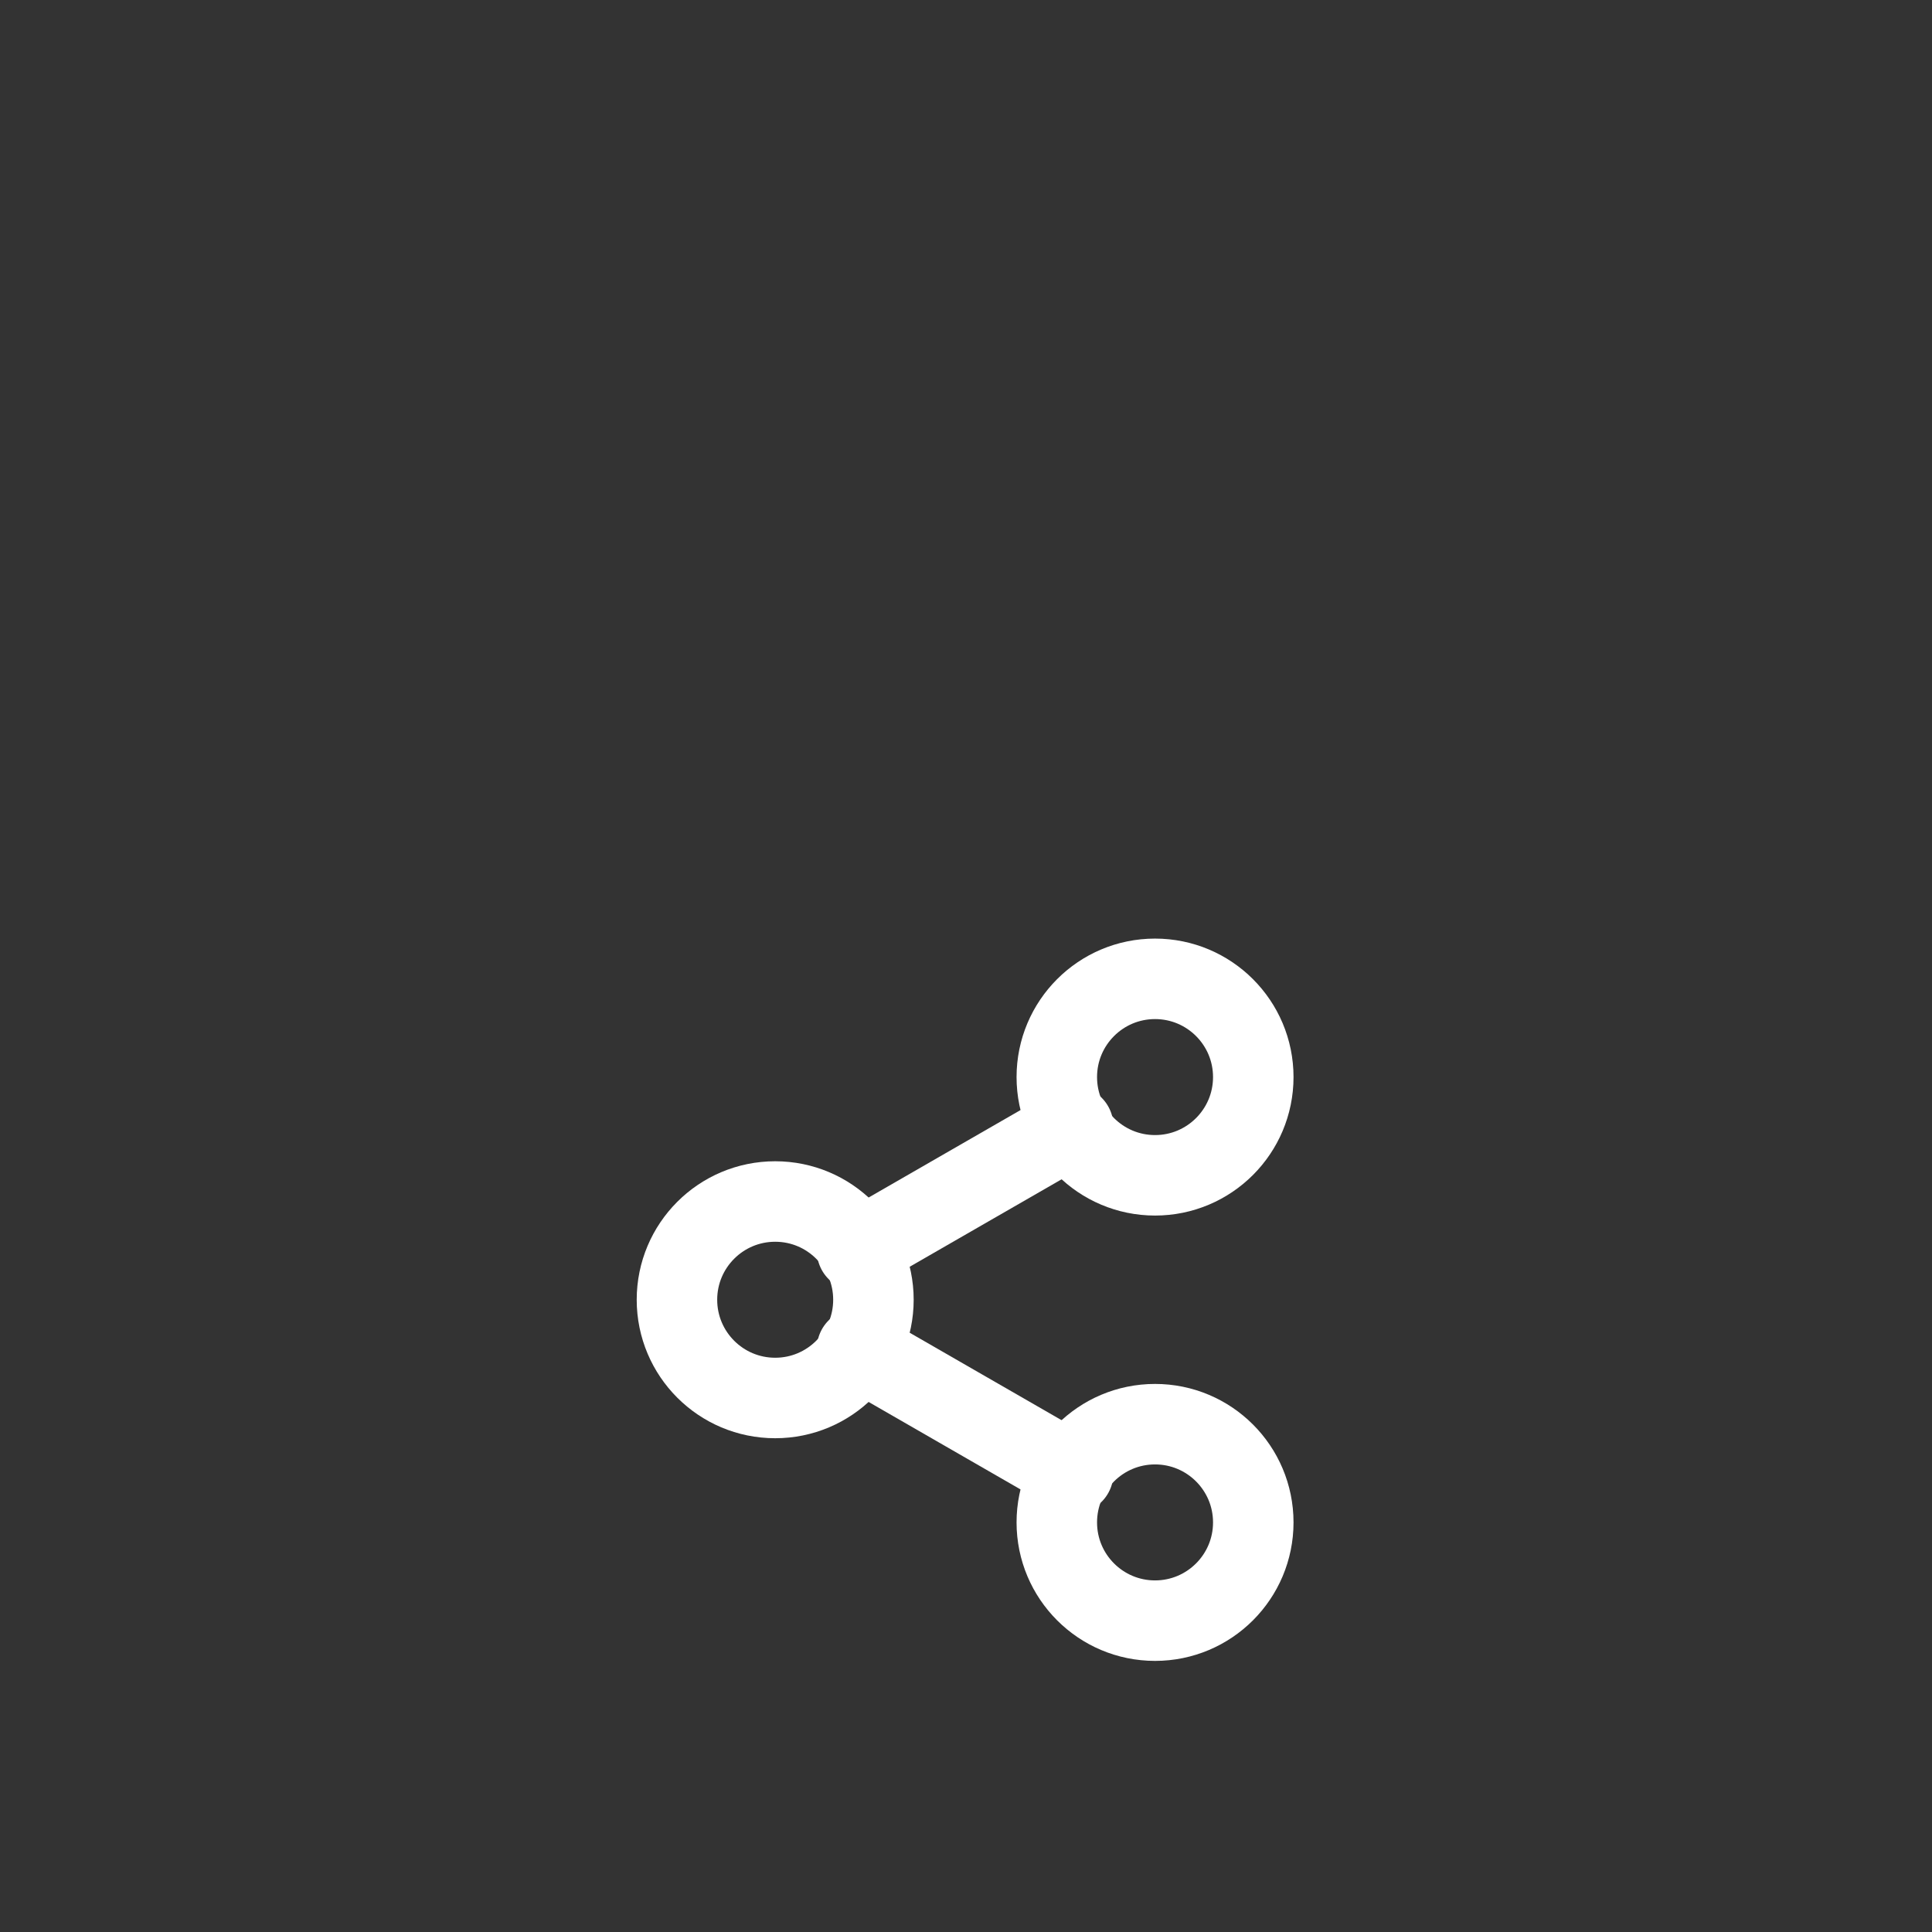
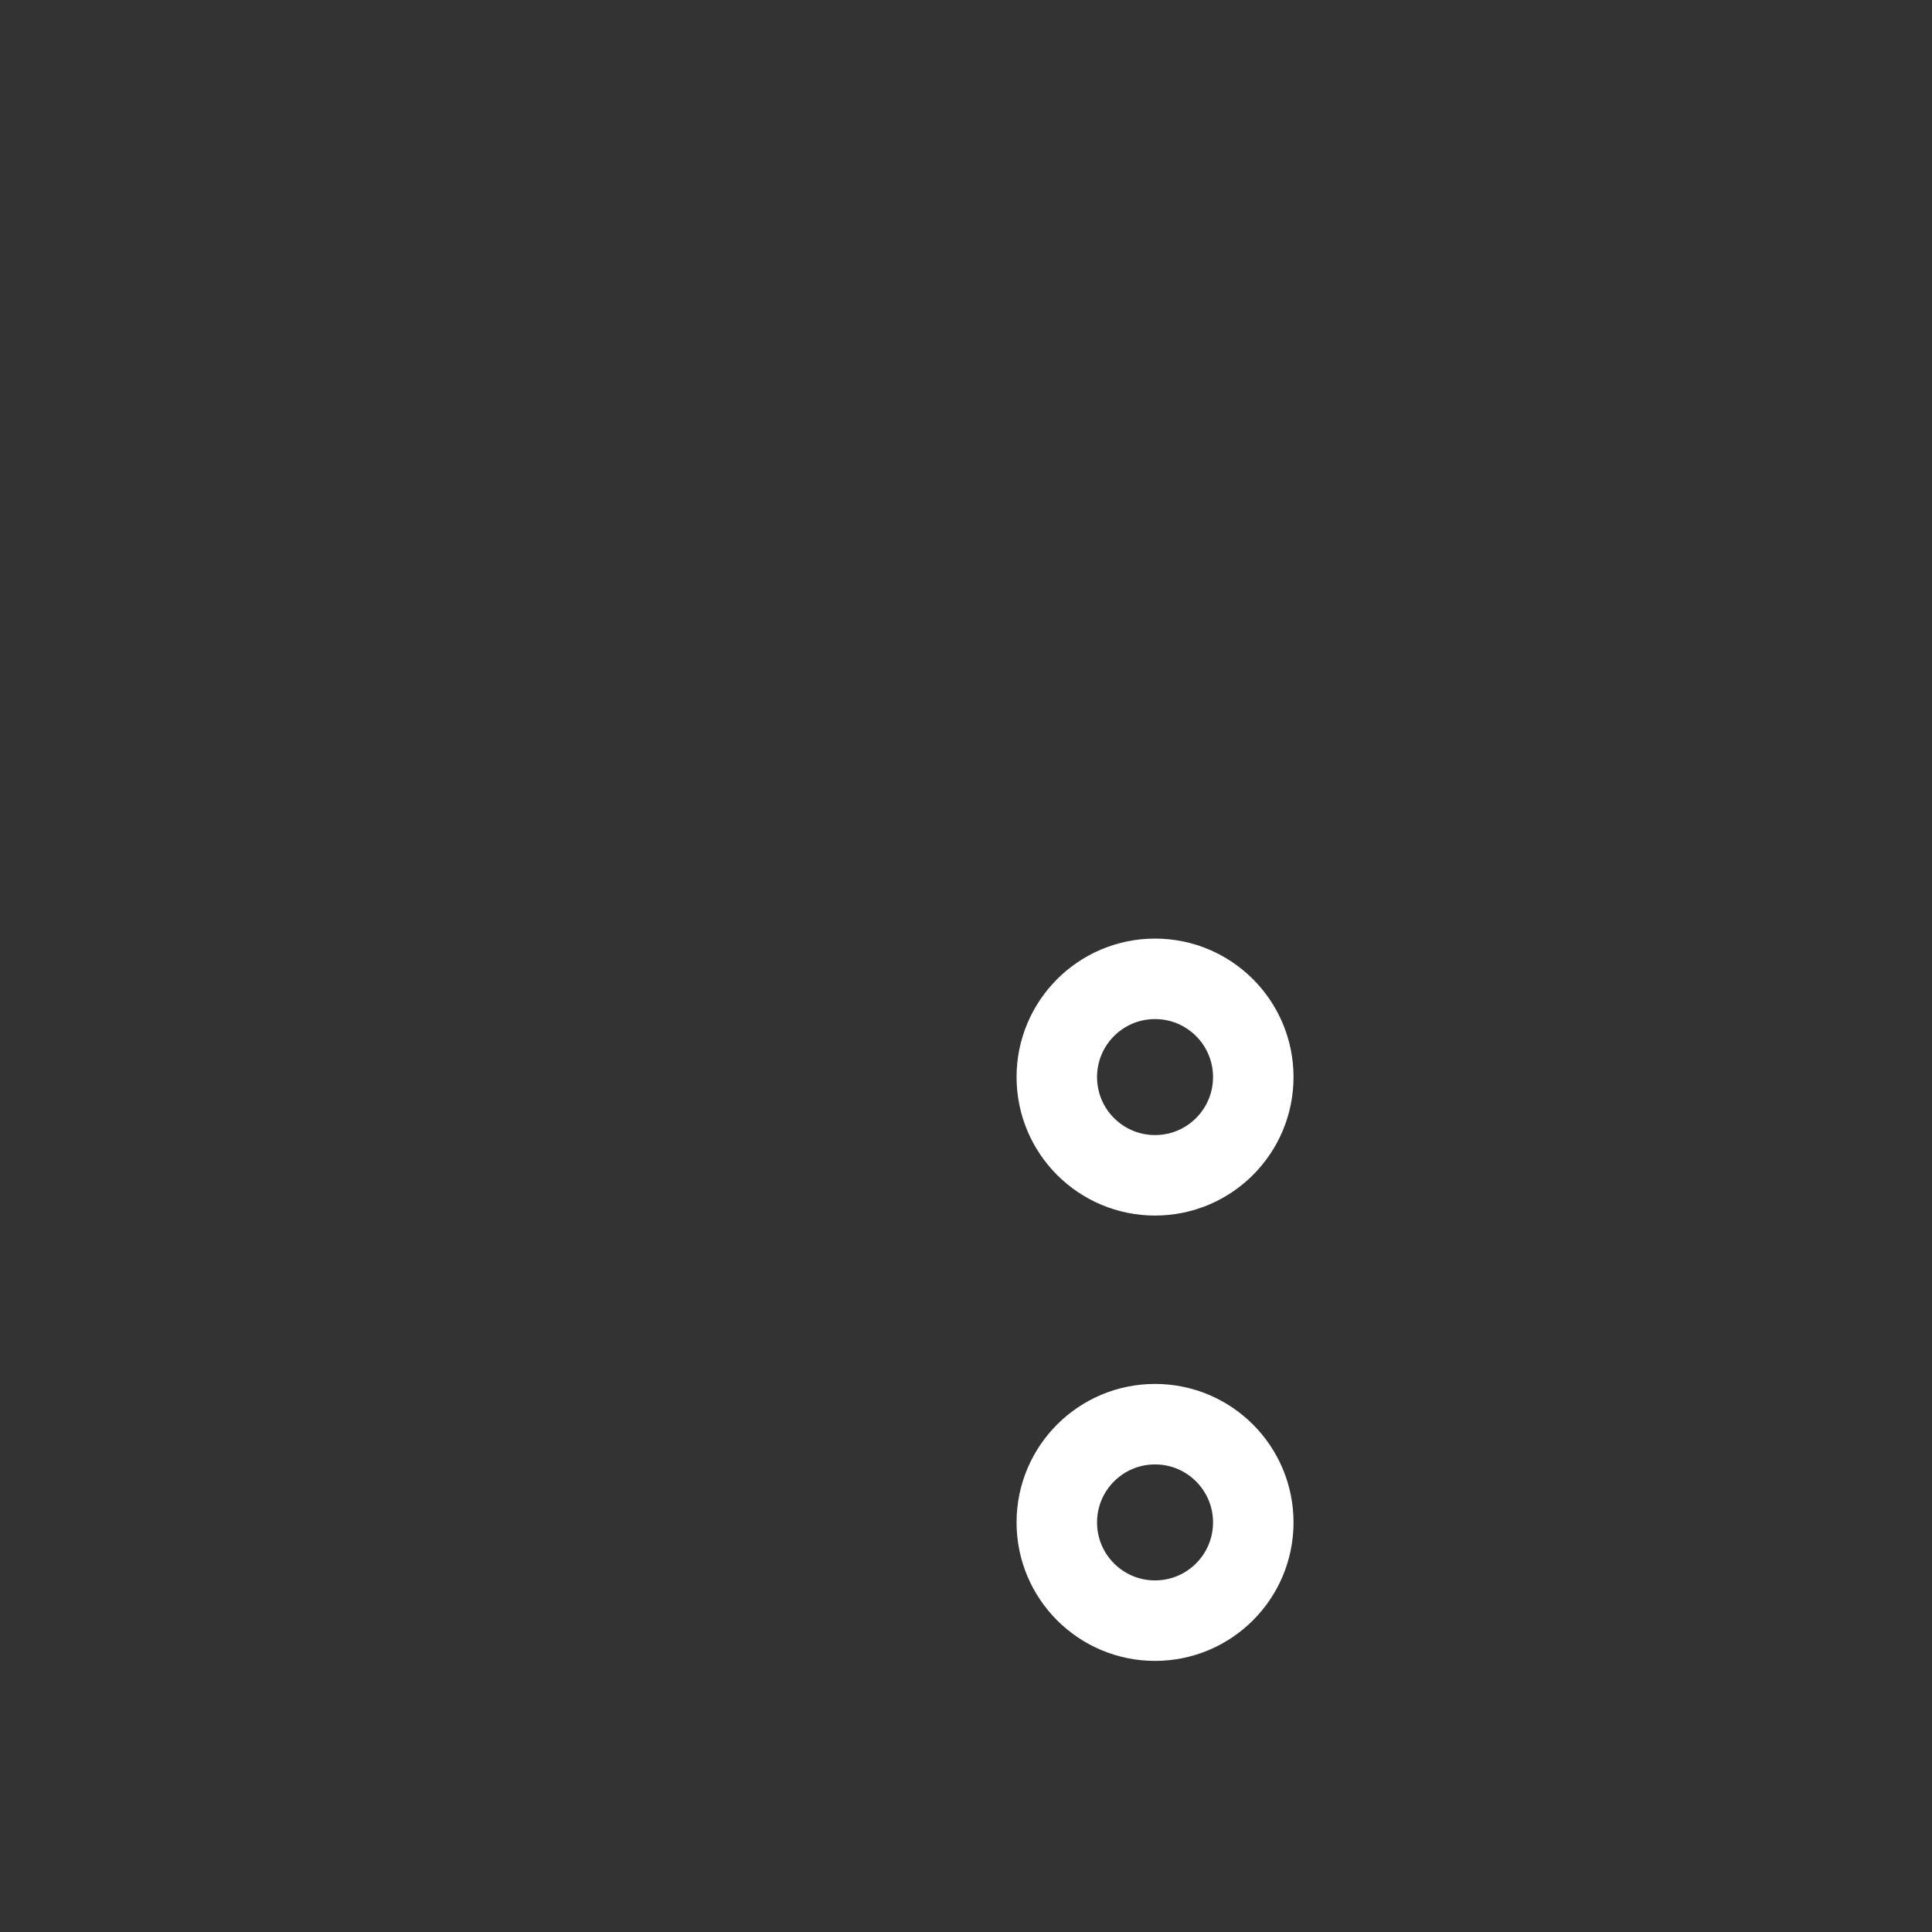
<svg xmlns="http://www.w3.org/2000/svg" xmlns:xlink="http://www.w3.org/1999/xlink" version="1.1" id="Warstwa_1" x="0px" y="0px" viewBox="0 0 59 59" style="enable-background:new 0 0 59 59;" xml:space="preserve">
  <rect x="0" y="0" width="59" height="59" fill="#333333" stroke="none" />
  <style type="text/css">
	.st0{clip-path:url(#SVGID_2_);}
	.st1{fill:none;stroke:#FFFFFF;stroke-width:2.458;stroke-linecap:round;stroke-linejoin:round;}
</style>
  <g>
    <defs>
      <rect id="SVGID_1_" y="0" width="59" height="59" />
    </defs>
    <clipPath id="SVGID_2_">
      <use xlink:href="#SVGID_1_" style="overflow:visible;" />
    </clipPath>
    <g id="Mask_Group_6" class="st0">
      <g id="share_icon">
        <g id="Group_44" transform="translate(20.773 29.992)">
          <circle id="Ellipse_17" class="st1" cx="14.5" cy="2.9" r="3" />
-           <circle id="Ellipse_18" class="st1" cx="2.9" cy="9.7" r="3" />
          <circle id="Ellipse_19" class="st1" cx="14.5" cy="16.5" r="3" />
-           <line id="Line_20" class="st1" x1="5.4" y1="11.2" x2="12" y2="15" />
-           <line id="Line_21" class="st1" x1="12" y1="4.4" x2="5.4" y2="8.2" />
        </g>
      </g>
    </g>
  </g>
</svg>